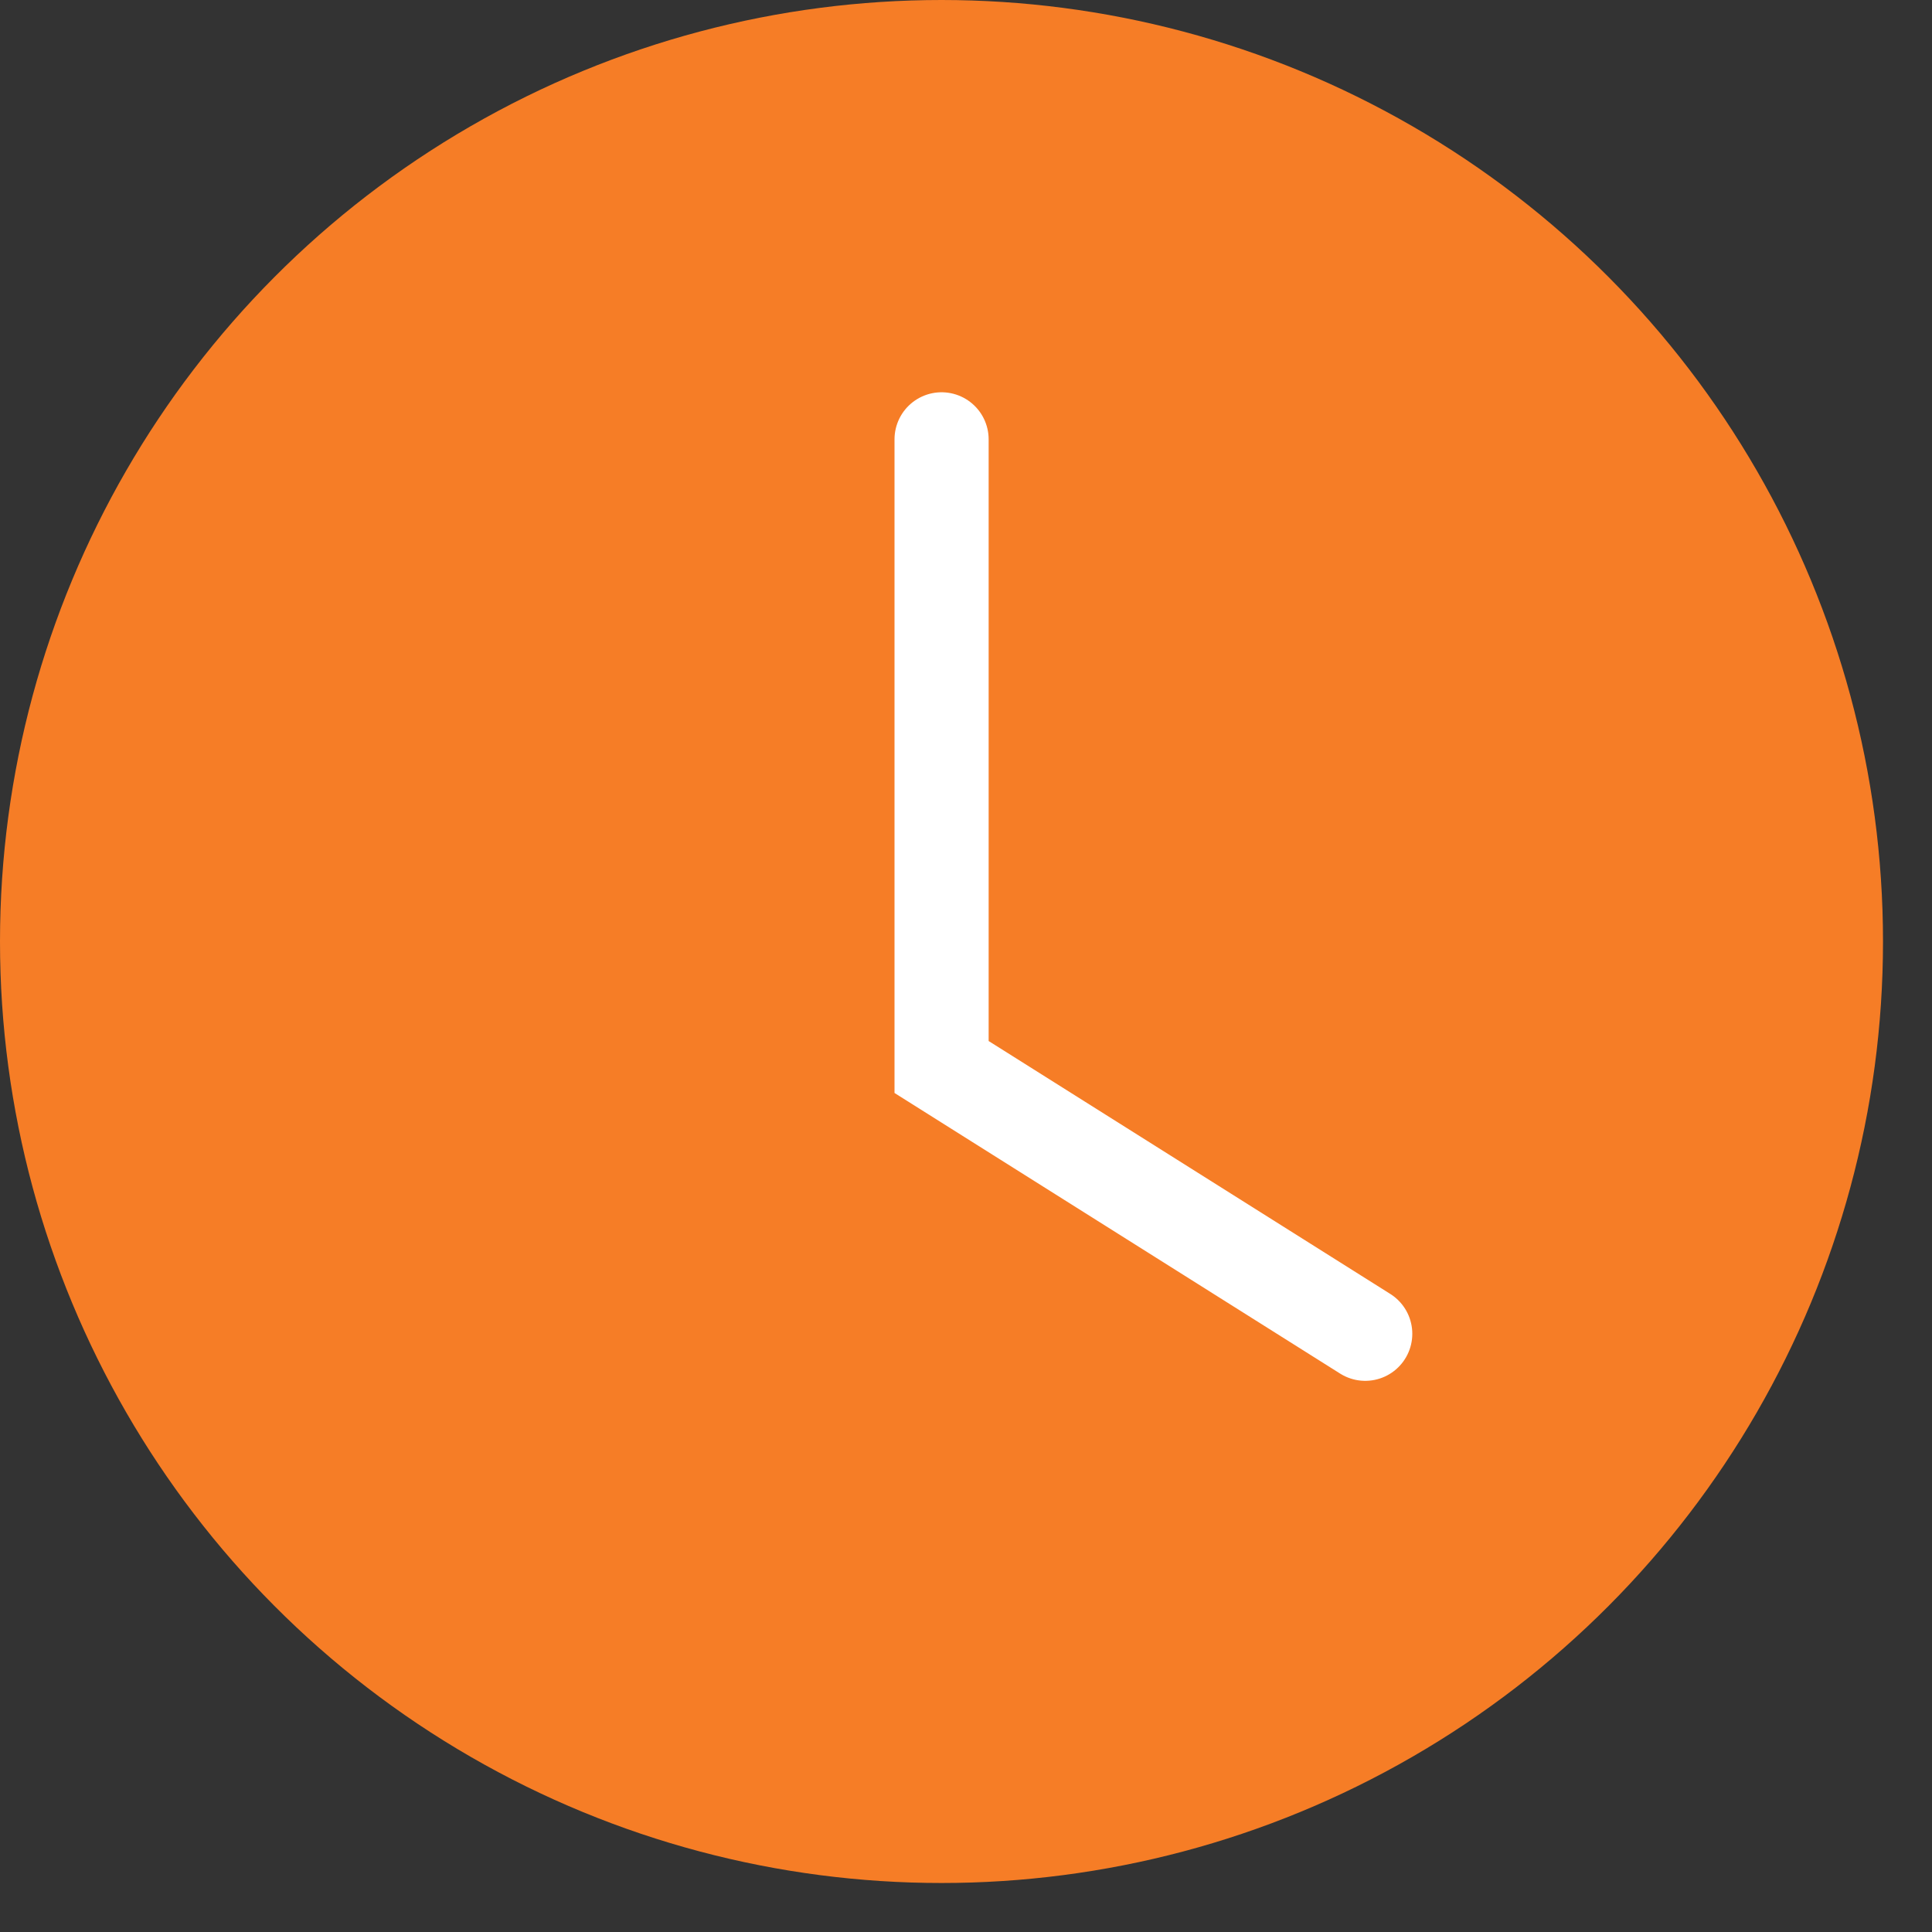
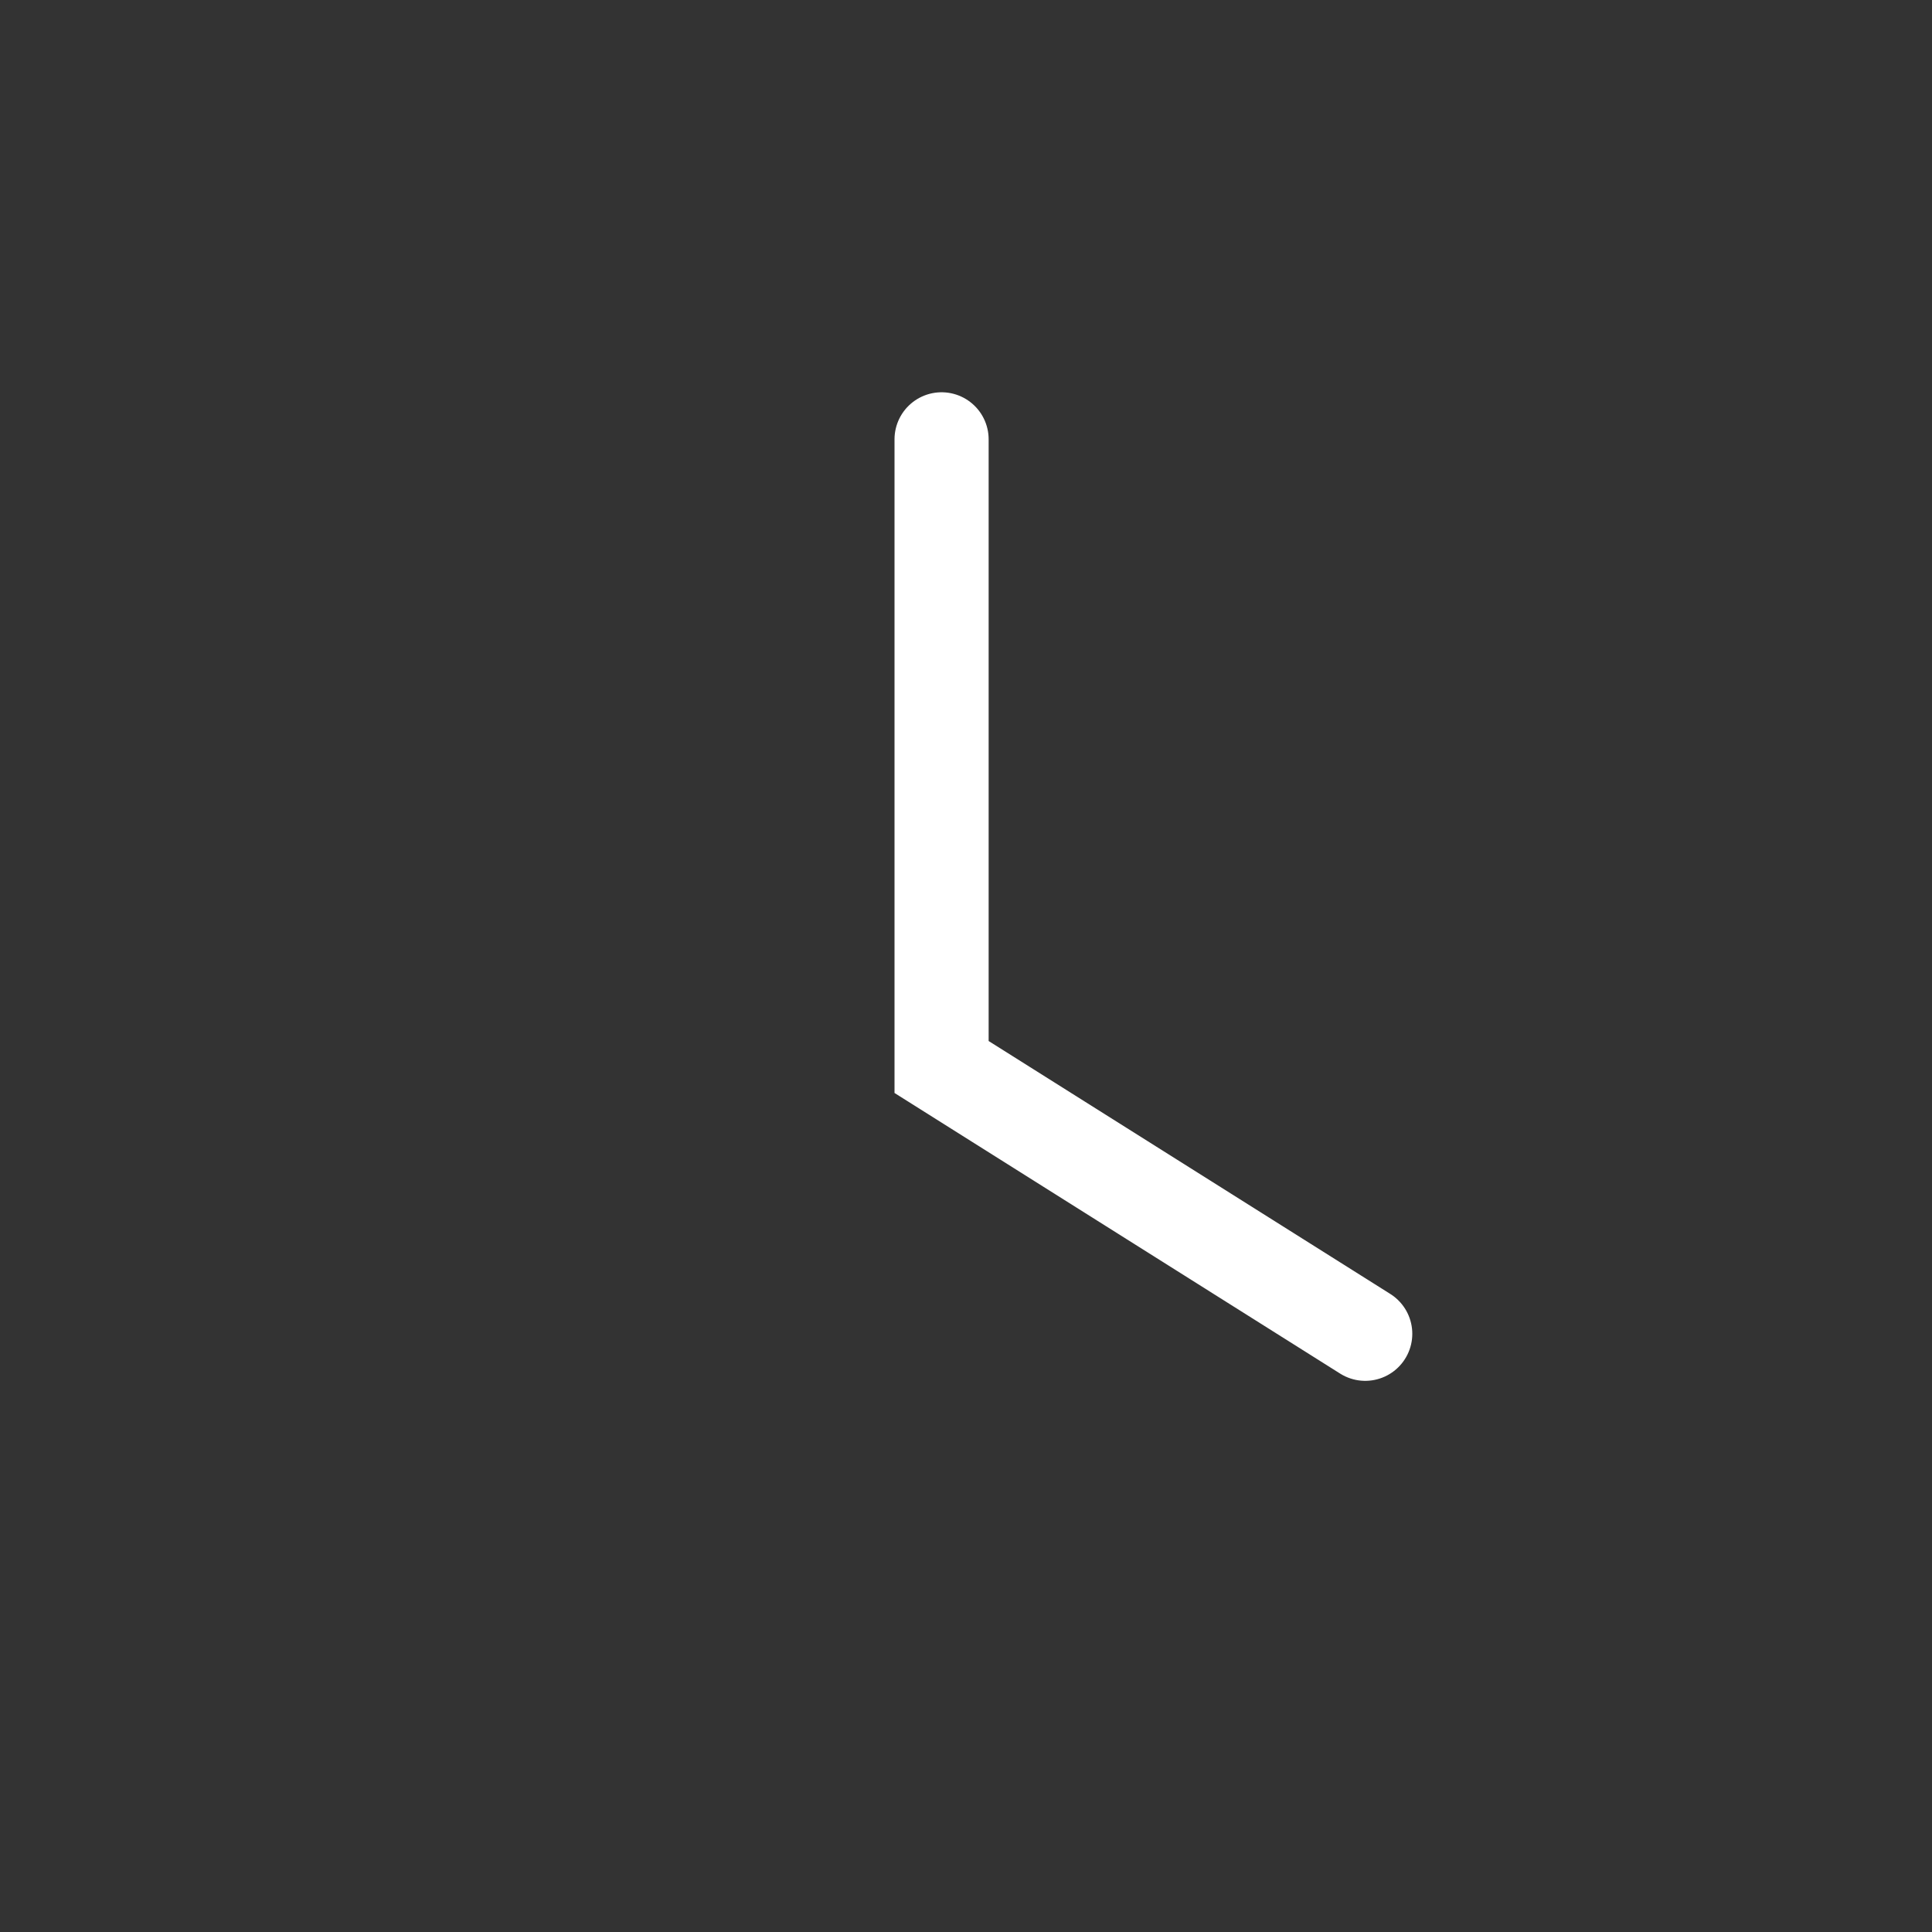
<svg xmlns="http://www.w3.org/2000/svg" width="25" height="25" viewBox="0 0 25 25" fill="none">
  <rect x="0" y="0" width="25" height="25" fill="#333333" stroke="none" />
-   <circle cx="12.183" cy="12.183" r="12.183" fill="#F67D26" />
  <path d="M12.184 5.685V13.807L17.666 17.259" stroke="white" stroke-width="1.218" stroke-linecap="round" />
</svg>